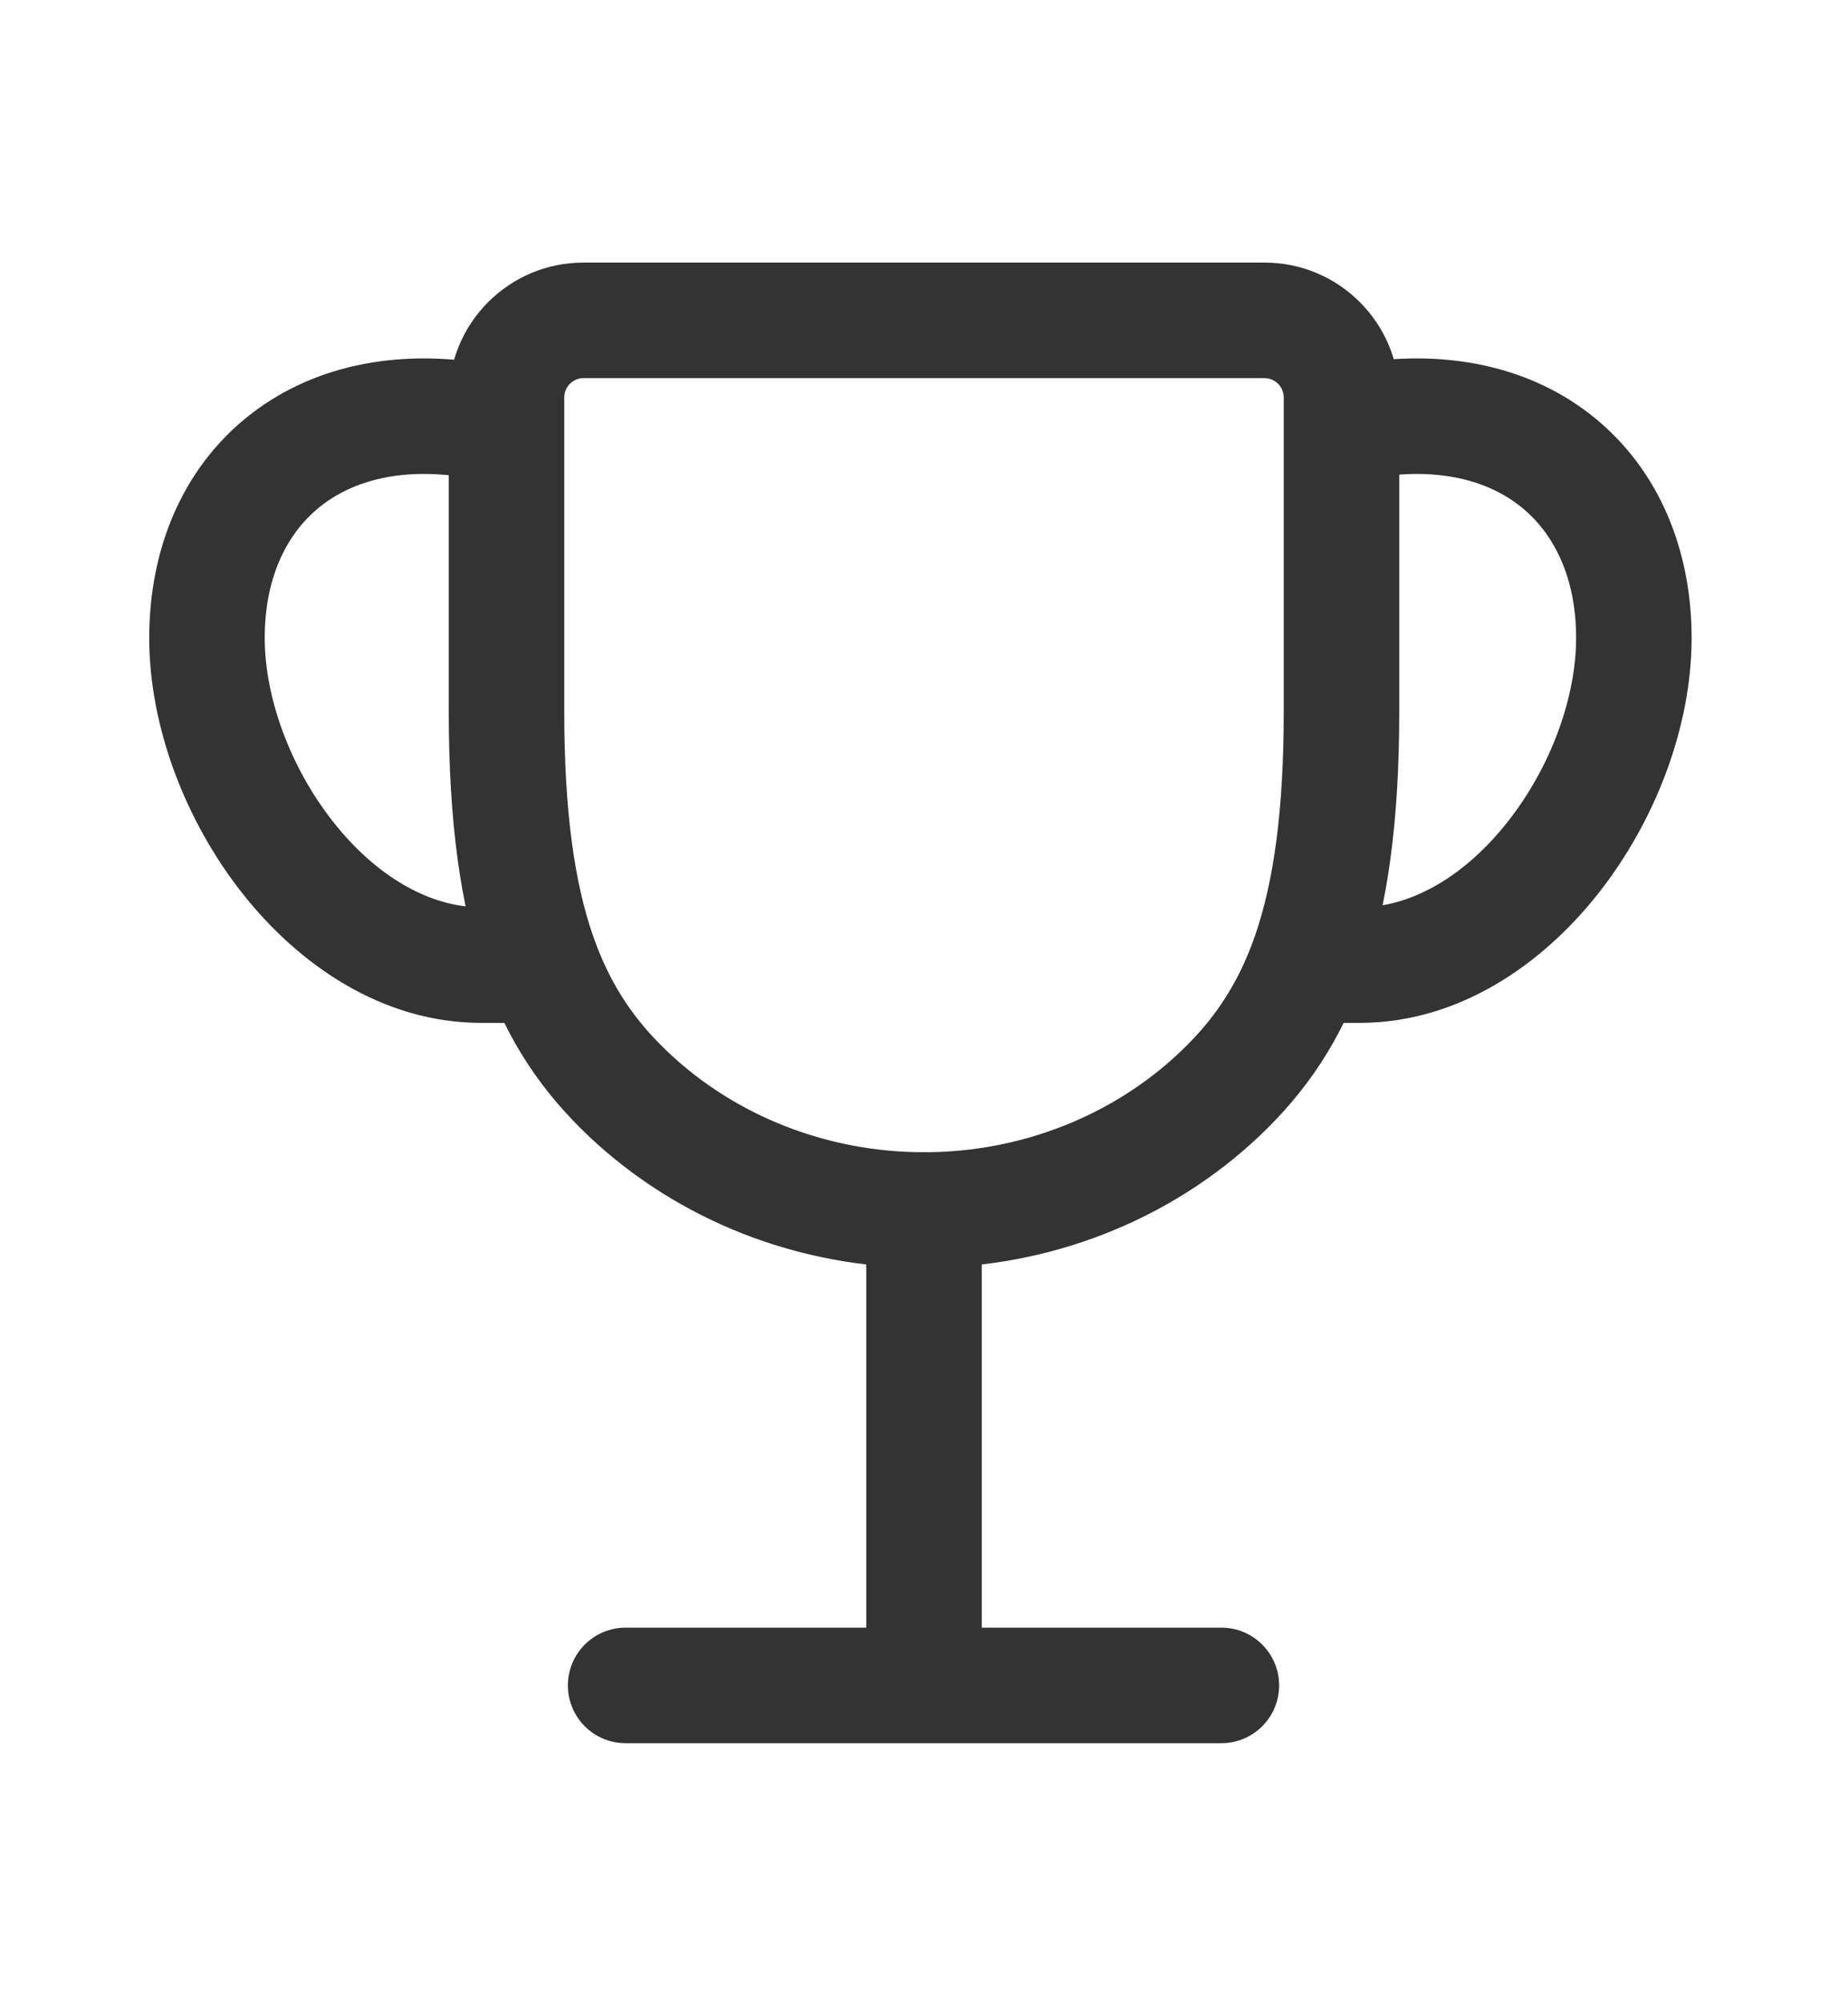
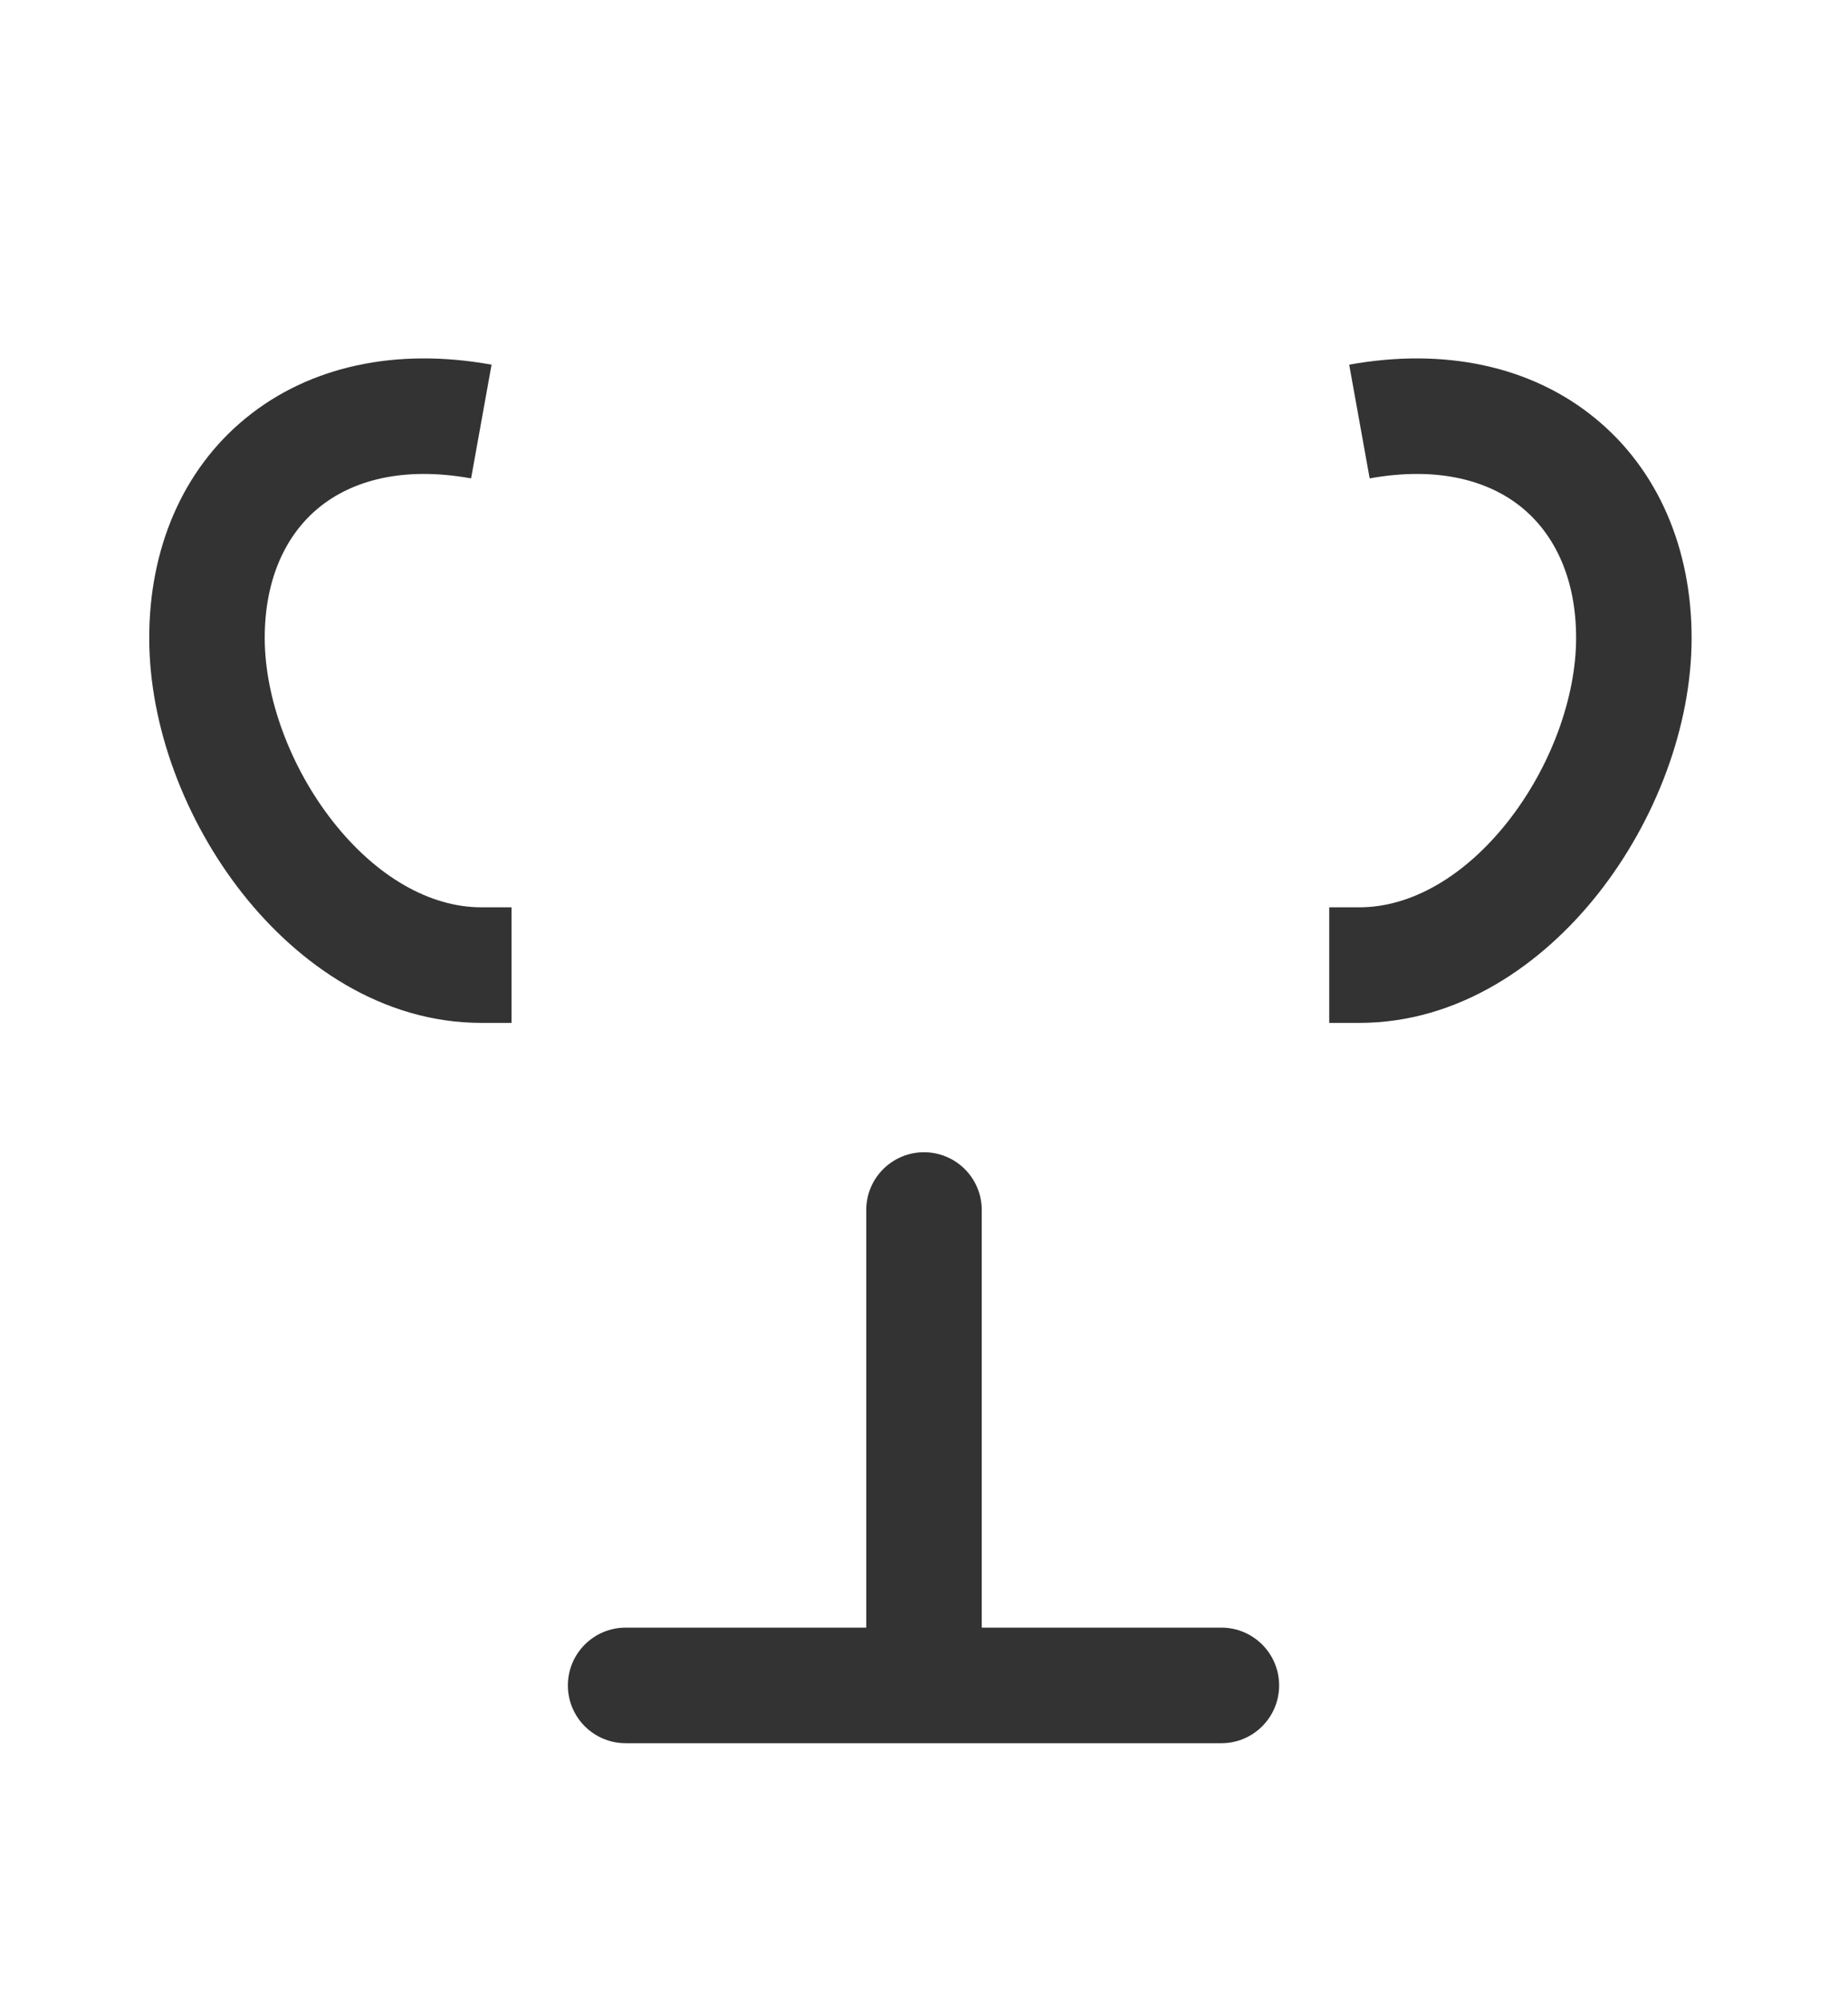
<svg xmlns="http://www.w3.org/2000/svg" width="24" height="26" viewBox="0 0 24 26" fill="none">
  <path fill-rule="evenodd" clip-rule="evenodd" d="M12 14.955C12.414 14.955 12.75 15.29 12.75 15.705V21.125H15.862C16.276 21.125 16.612 21.461 16.612 21.875C16.612 22.289 16.276 22.625 15.862 22.625H8.125C7.711 22.625 7.375 22.289 7.375 21.875C7.375 21.461 7.711 21.125 8.125 21.125H11.25V15.705C11.25 15.29 11.586 14.955 12 14.955Z" fill="#333333" />
-   <path fill-rule="evenodd" clip-rule="evenodd" d="M7.578 4.908C7.44 4.908 7.328 5.02 7.328 5.158V9.233C7.328 11.849 7.868 12.893 8.681 13.66C9.554 14.485 10.747 14.955 12 14.955C13.253 14.955 14.446 14.485 15.319 13.66C16.132 12.893 16.672 11.849 16.672 9.233V5.158C16.672 5.02 16.56 4.908 16.422 4.908H7.578ZM5.828 5.158C5.828 4.191 6.611 3.408 7.578 3.408H16.422C17.389 3.408 18.172 4.191 18.172 5.158V9.233C18.172 12.086 17.57 13.599 16.349 14.751C15.188 15.846 13.623 16.455 12 16.455C10.377 16.455 8.812 15.846 7.651 14.751C6.43 13.599 5.828 12.086 5.828 9.233V5.158Z" fill="#333333" />
  <path fill-rule="evenodd" clip-rule="evenodd" d="M3.193 5.426C4.019 4.752 5.144 4.509 6.384 4.733L6.118 6.209C5.22 6.047 4.564 6.243 4.142 6.588C3.72 6.932 3.438 7.502 3.438 8.279C3.438 9.054 3.768 9.956 4.324 10.663C4.882 11.372 5.577 11.776 6.251 11.776H6.643V13.276H6.251C4.965 13.276 3.878 12.522 3.145 11.591C2.409 10.656 1.938 9.435 1.938 8.279C1.938 7.126 2.368 6.099 3.193 5.426ZM19.765 6.588C19.343 6.243 18.686 6.047 17.788 6.209L17.522 4.733C18.762 4.509 19.888 4.752 20.713 5.426C21.538 6.099 21.969 7.126 21.969 8.279C21.969 9.435 21.497 10.656 20.761 11.591C20.028 12.522 18.941 13.276 17.655 13.276H17.263V11.776H17.655C18.329 11.776 19.024 11.372 19.583 10.663C20.139 9.956 20.469 9.054 20.469 8.279C20.469 7.502 20.186 6.932 19.765 6.588Z" fill="#333333" />
</svg>